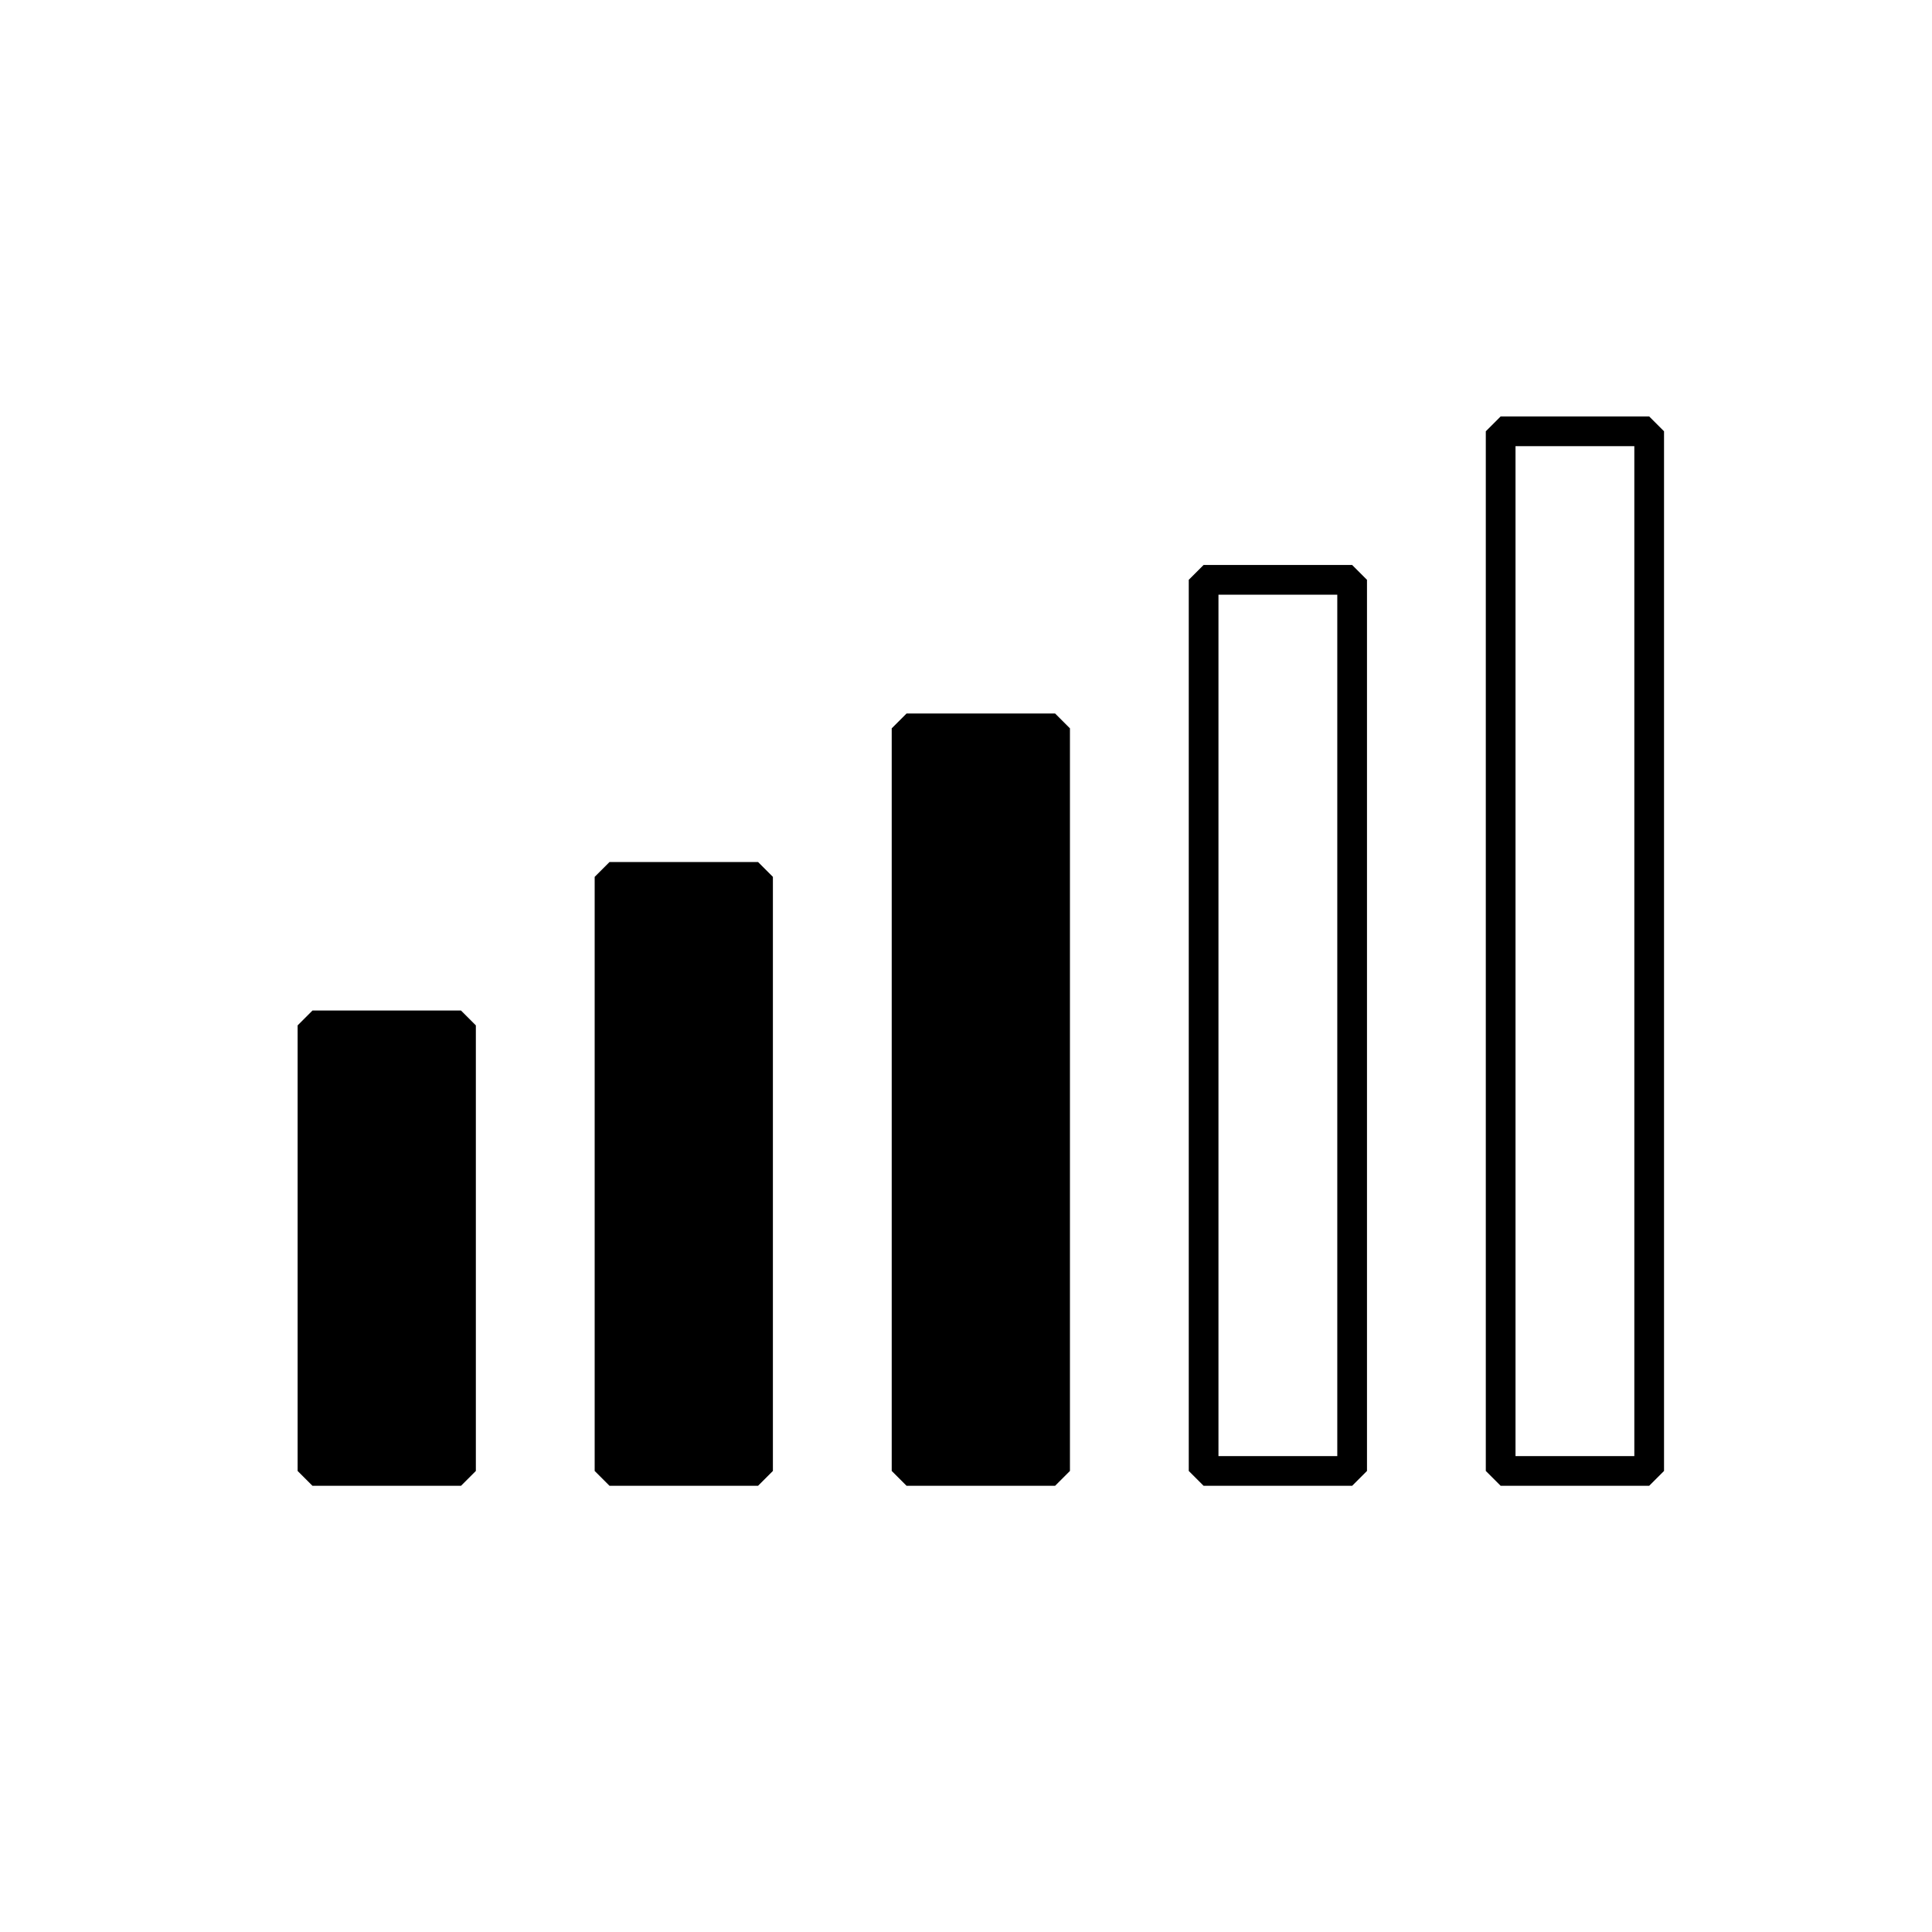
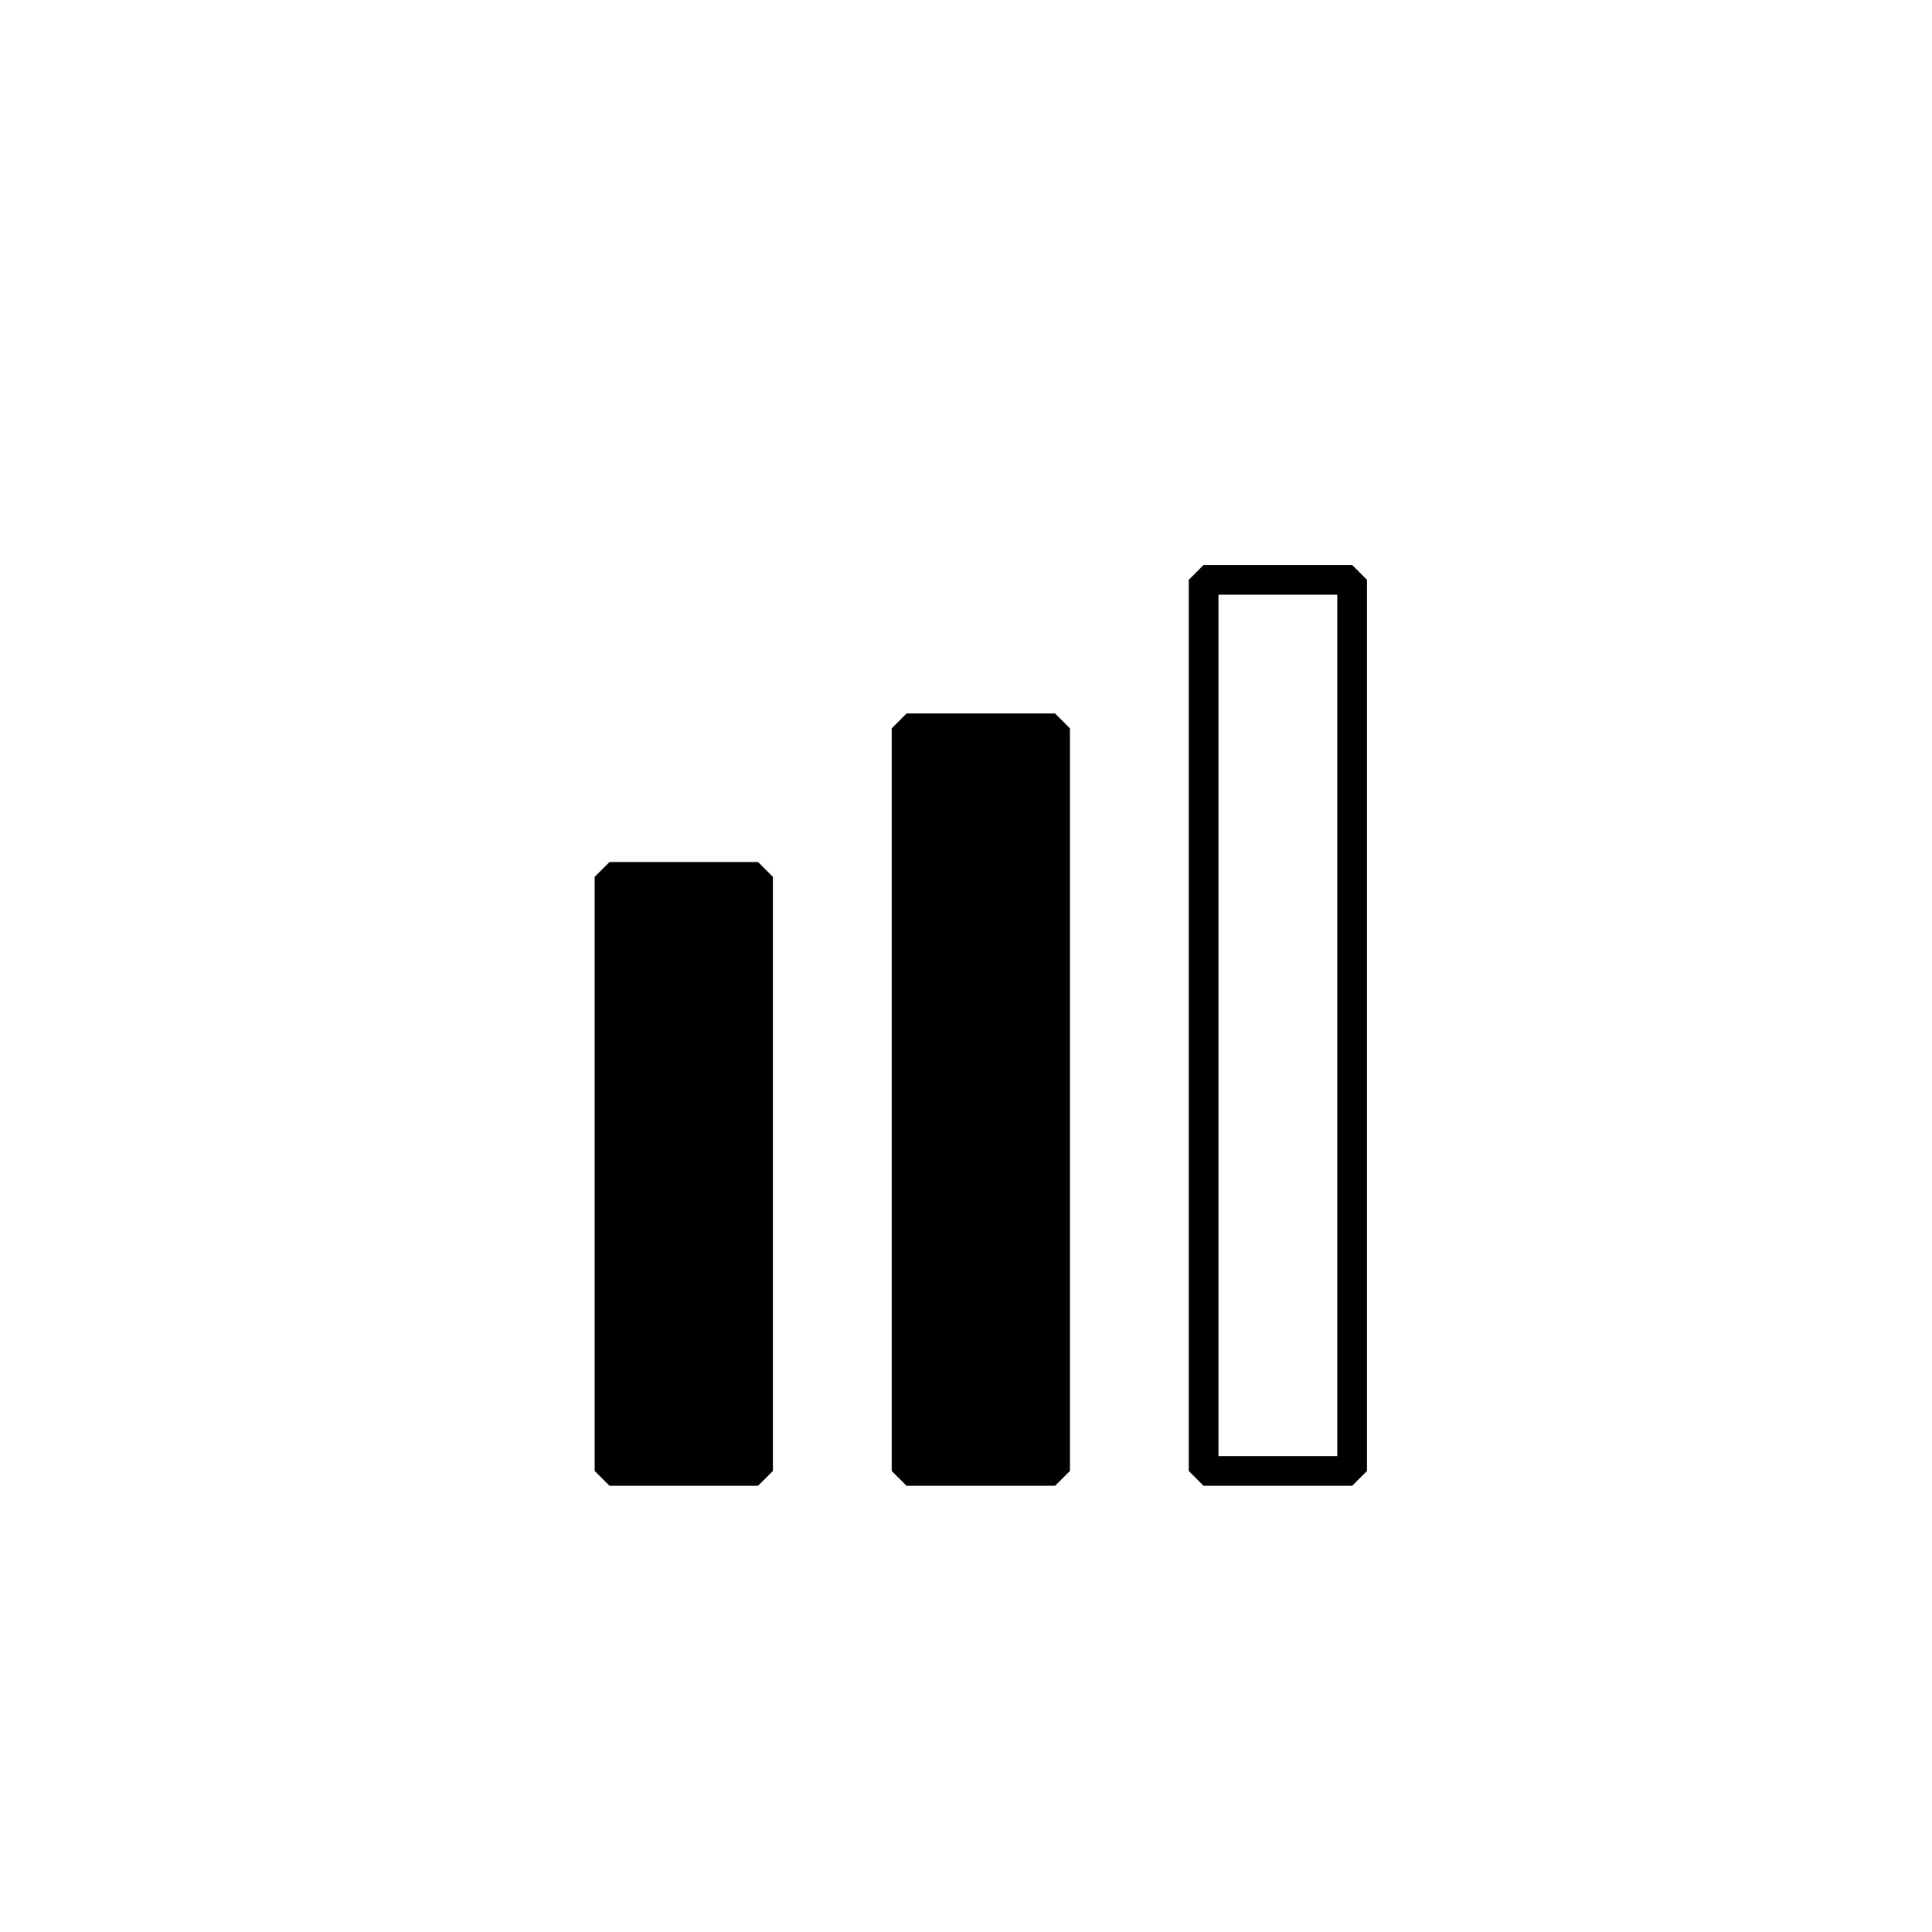
<svg xmlns="http://www.w3.org/2000/svg" width="800px" height="800px" version="1.1" viewBox="144 144 512 512">
  <g stroke="#000000" stroke-miterlimit="1">
-     <path transform="matrix(-7.872 0 0 7.872 148.09 148.09)" d="m-55 14h5v35h-5z" fill="none" />
    <path transform="matrix(-7.872 0 0 7.872 148.09 148.09)" d="m-45 19h5v30h-5z" fill="none" />
    <path transform="matrix(-7.872 0 0 7.872 148.09 148.09)" d="m-35 24h5v25h-5z" />
    <path transform="matrix(-7.872 0 0 7.872 148.09 148.09)" d="m-25 29h5v20h-5z" />
-     <path transform="matrix(-7.872 0 0 7.872 148.09 148.09)" d="m-15 34h5v15h-5z" />
  </g>
</svg>